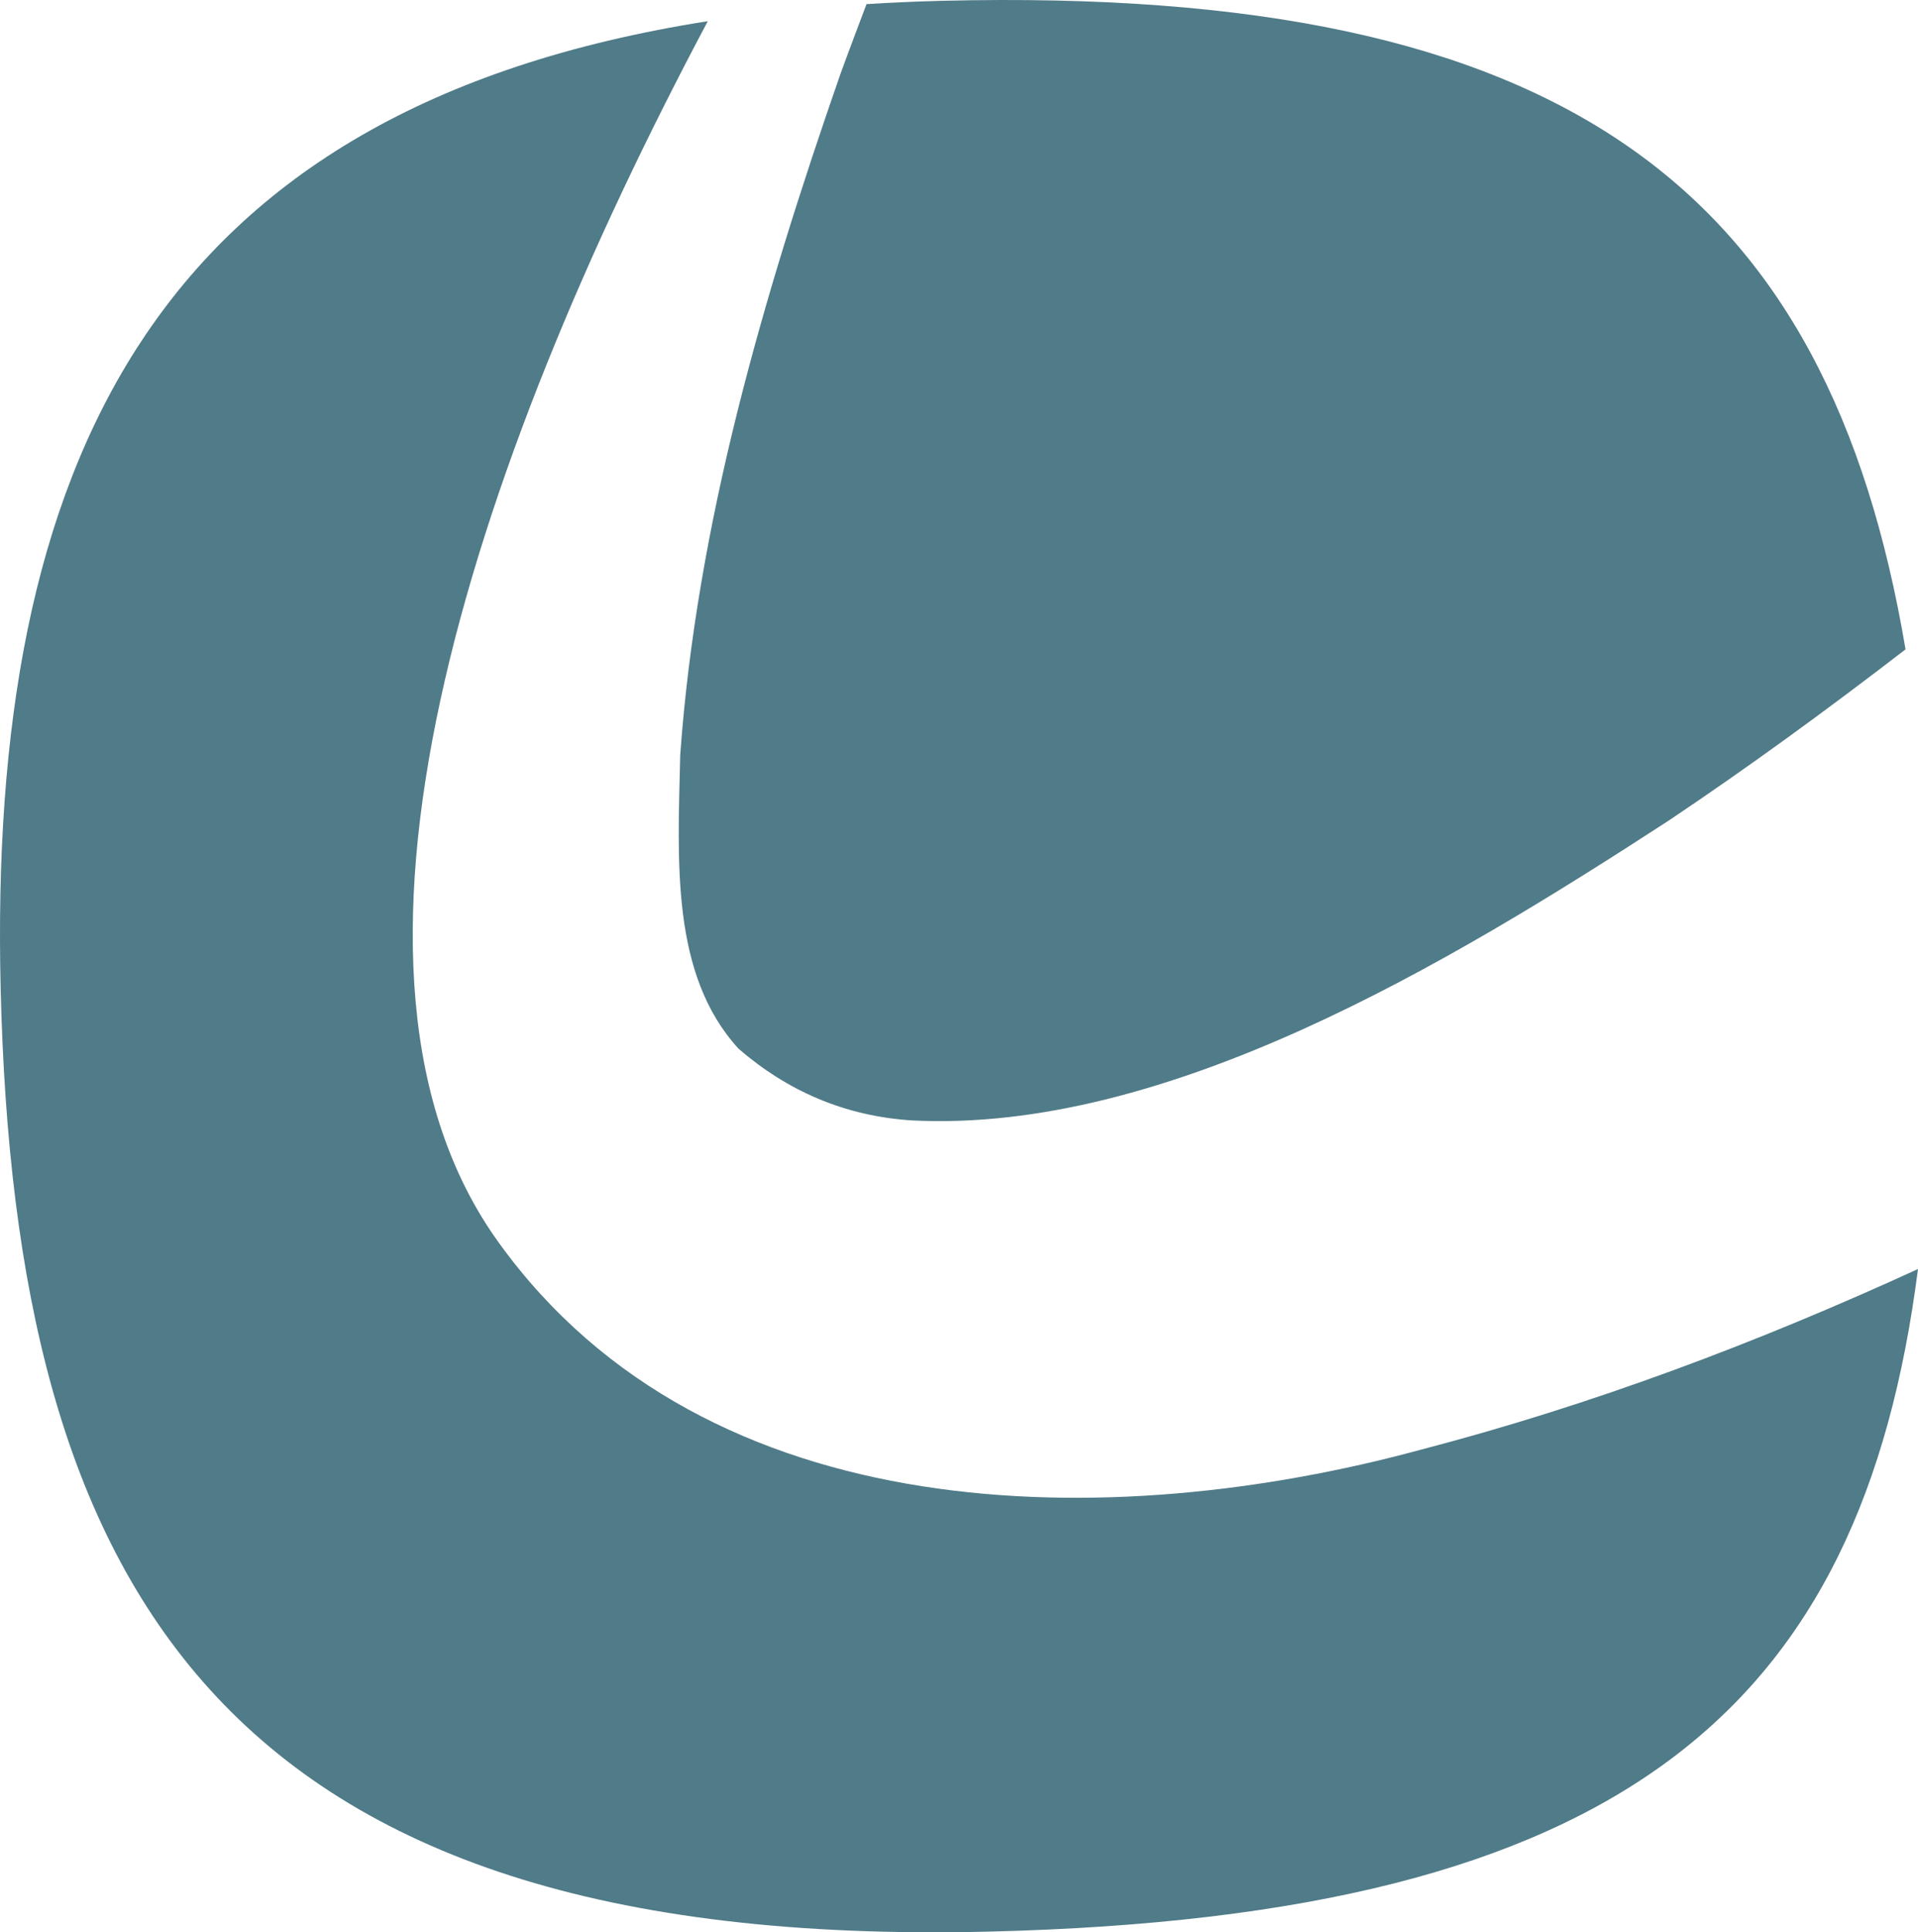
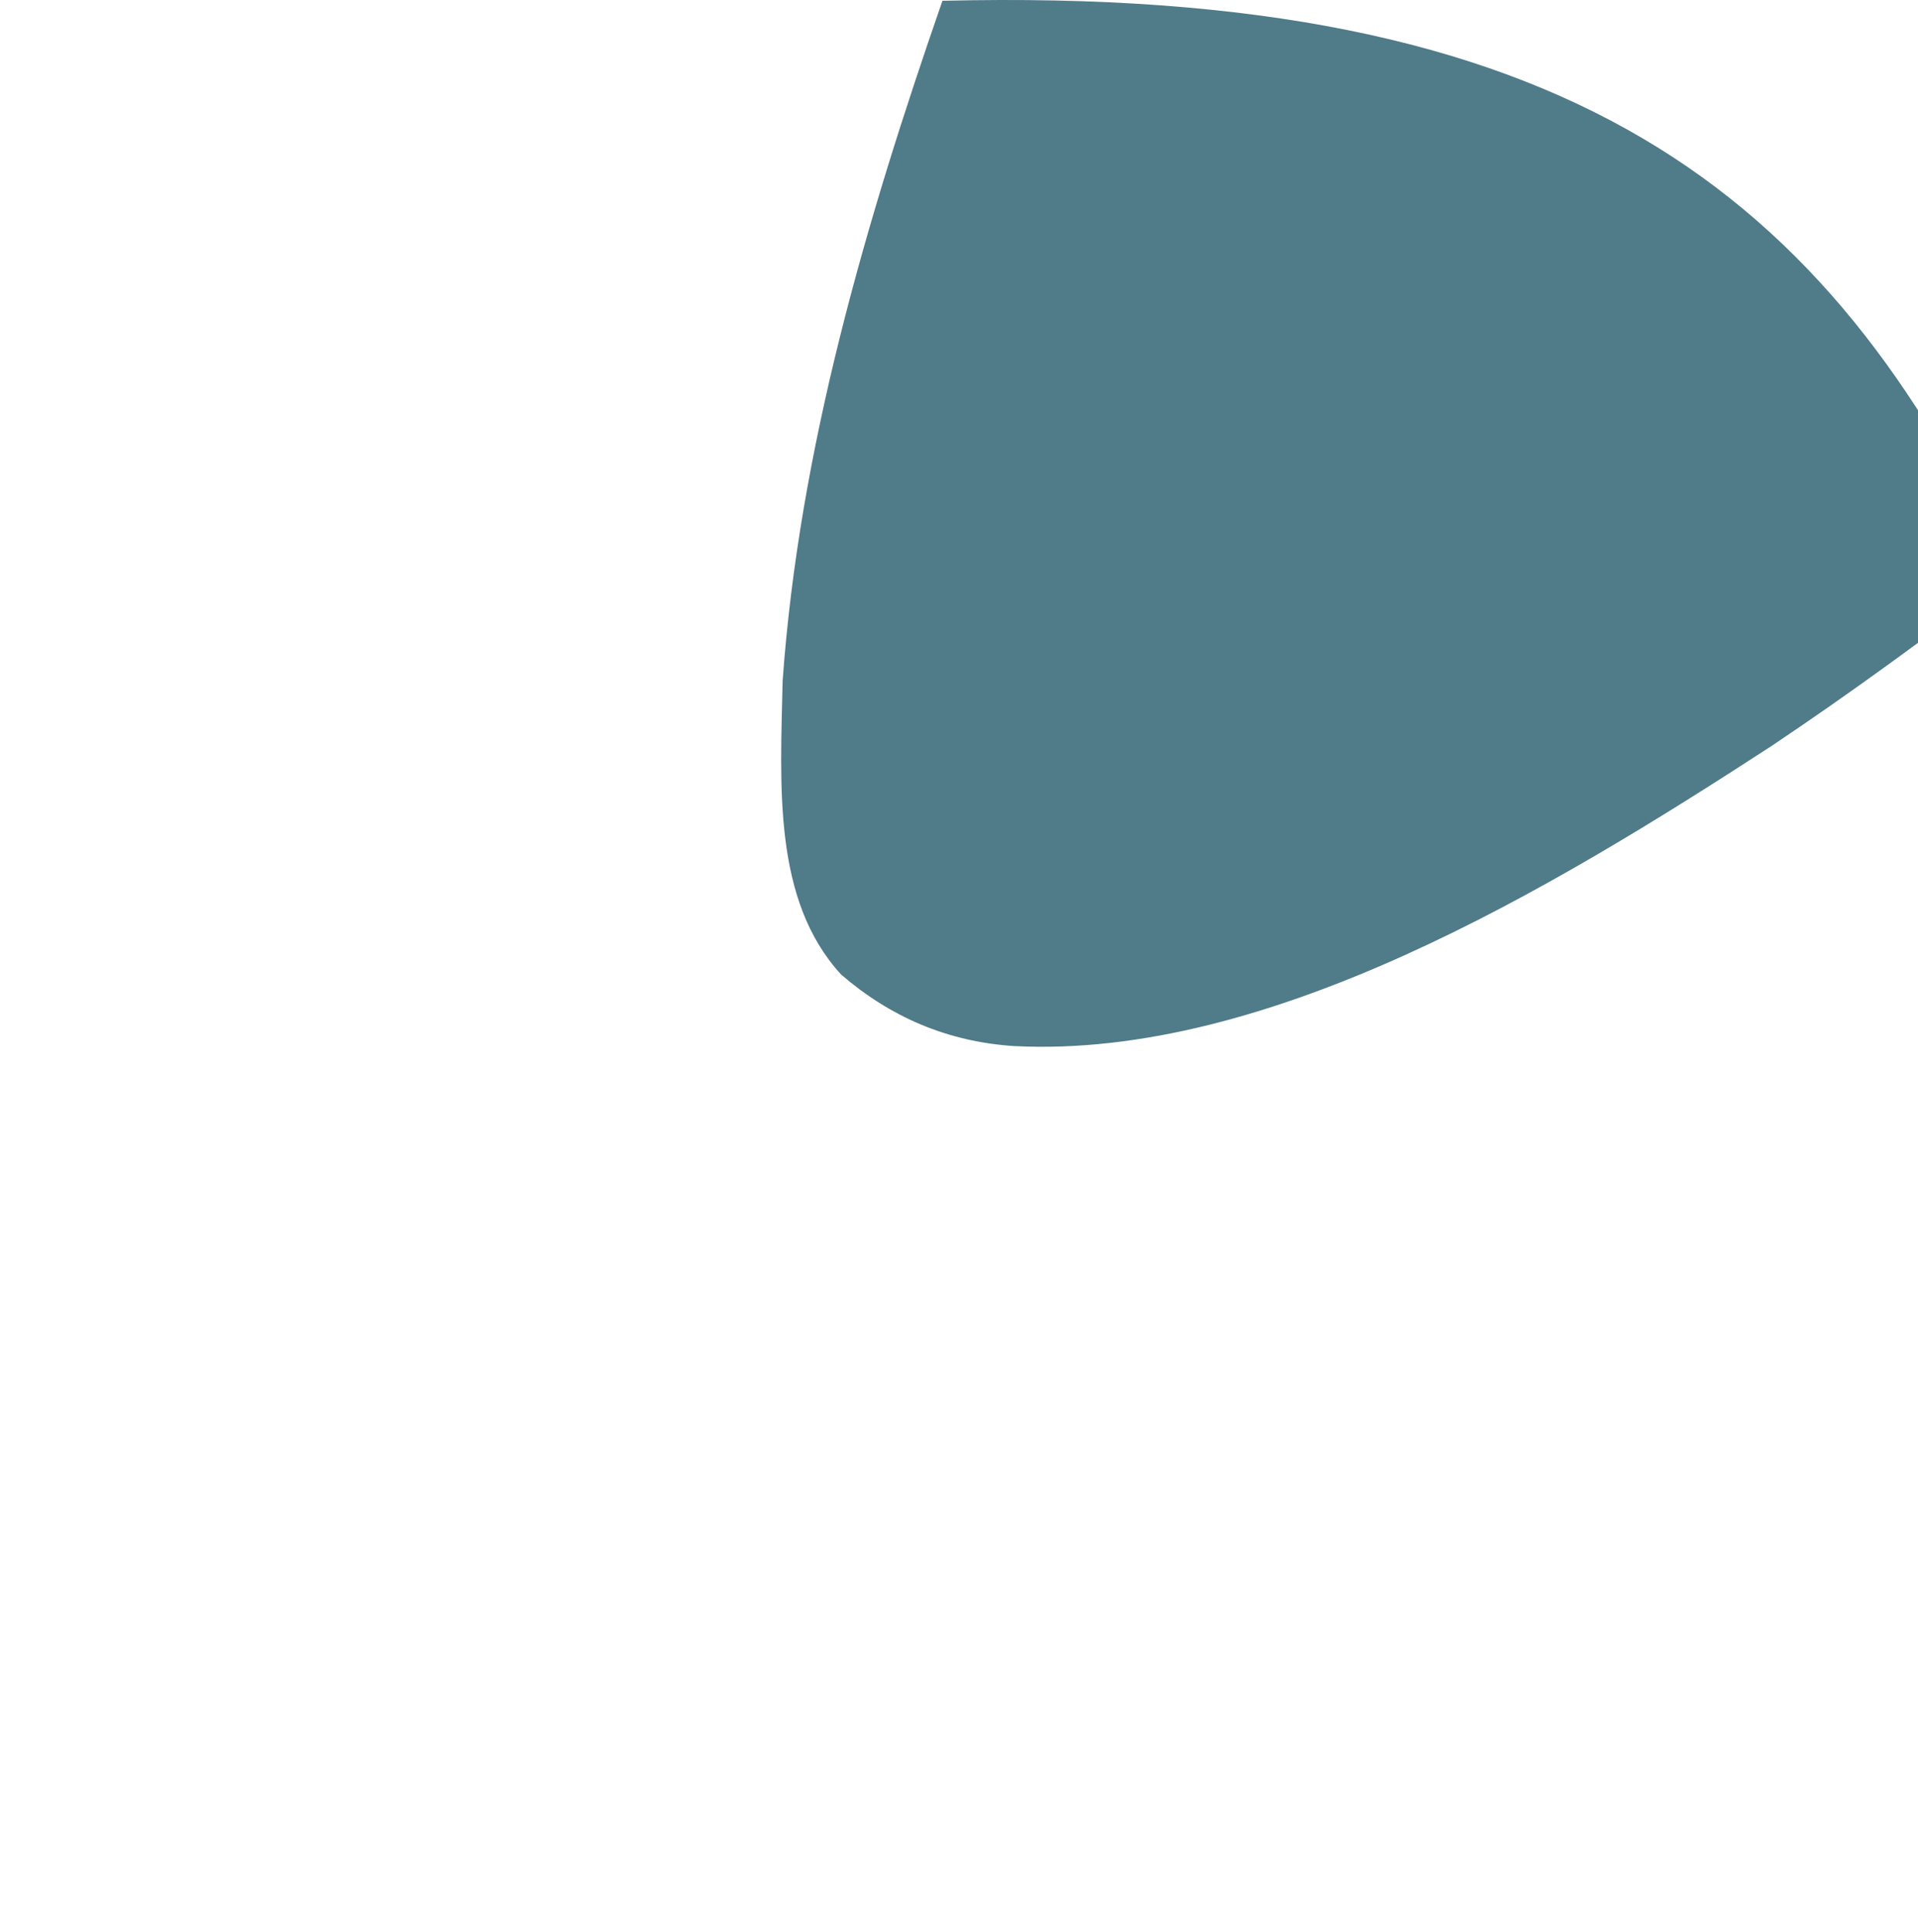
<svg xmlns="http://www.w3.org/2000/svg" width="594.973" height="599.348" viewBox="0 0 594.973 599.348">
  <g id="grafik_objekt" data-name="grafik objekt" transform="translate(-1091 -1356.838)">
-     <path id="Path_2396" data-name="Path 2396" d="M98.087.245C90.021.439,82.2.814,74.536,1.279,71.77,8.621,68.978,15.95,66.315,23.3c-23.9,68.83-44.439,139.16-49.571,210.924-.75,32.909-3,68.042,18.122,91.088,15.188,13.12,32.884,20.836,53.63,22.207,78.99,4.059,166.2-48.343,234.929-93.027,24.882-16.661,49.325-34.525,73.419-53.073C372.84,59.226,292.092-4.486,98.087.245" transform="translate(1285.263 1356.838)" fill="#507b88" />
-     <path id="Path_2397" data-name="Path 2397" d="M440.326,443.709c-95.406,25.839-220.775,25.49-285.495-64.19C94.274,296.07,145.2,140.314,219.565.508,47.094,27.626-3.756,138.414.212,300.943,4.7,484.4,66.574,598.936,306.97,593.068c196.8-4.808,270.5-69.231,288-205.508-49.468,22.659-100.564,42.061-154.646,56.15" transform="translate(1091 1362.903)" fill="#507b88" />
+     <path id="Path_2396" data-name="Path 2396" d="M98.087.245c-23.9,68.83-44.439,139.16-49.571,210.924-.75,32.909-3,68.042,18.122,91.088,15.188,13.12,32.884,20.836,53.63,22.207,78.99,4.059,166.2-48.343,234.929-93.027,24.882-16.661,49.325-34.525,73.419-53.073C372.84,59.226,292.092-4.486,98.087.245" transform="translate(1285.263 1356.838)" fill="#507b88" />
  </g>
</svg>